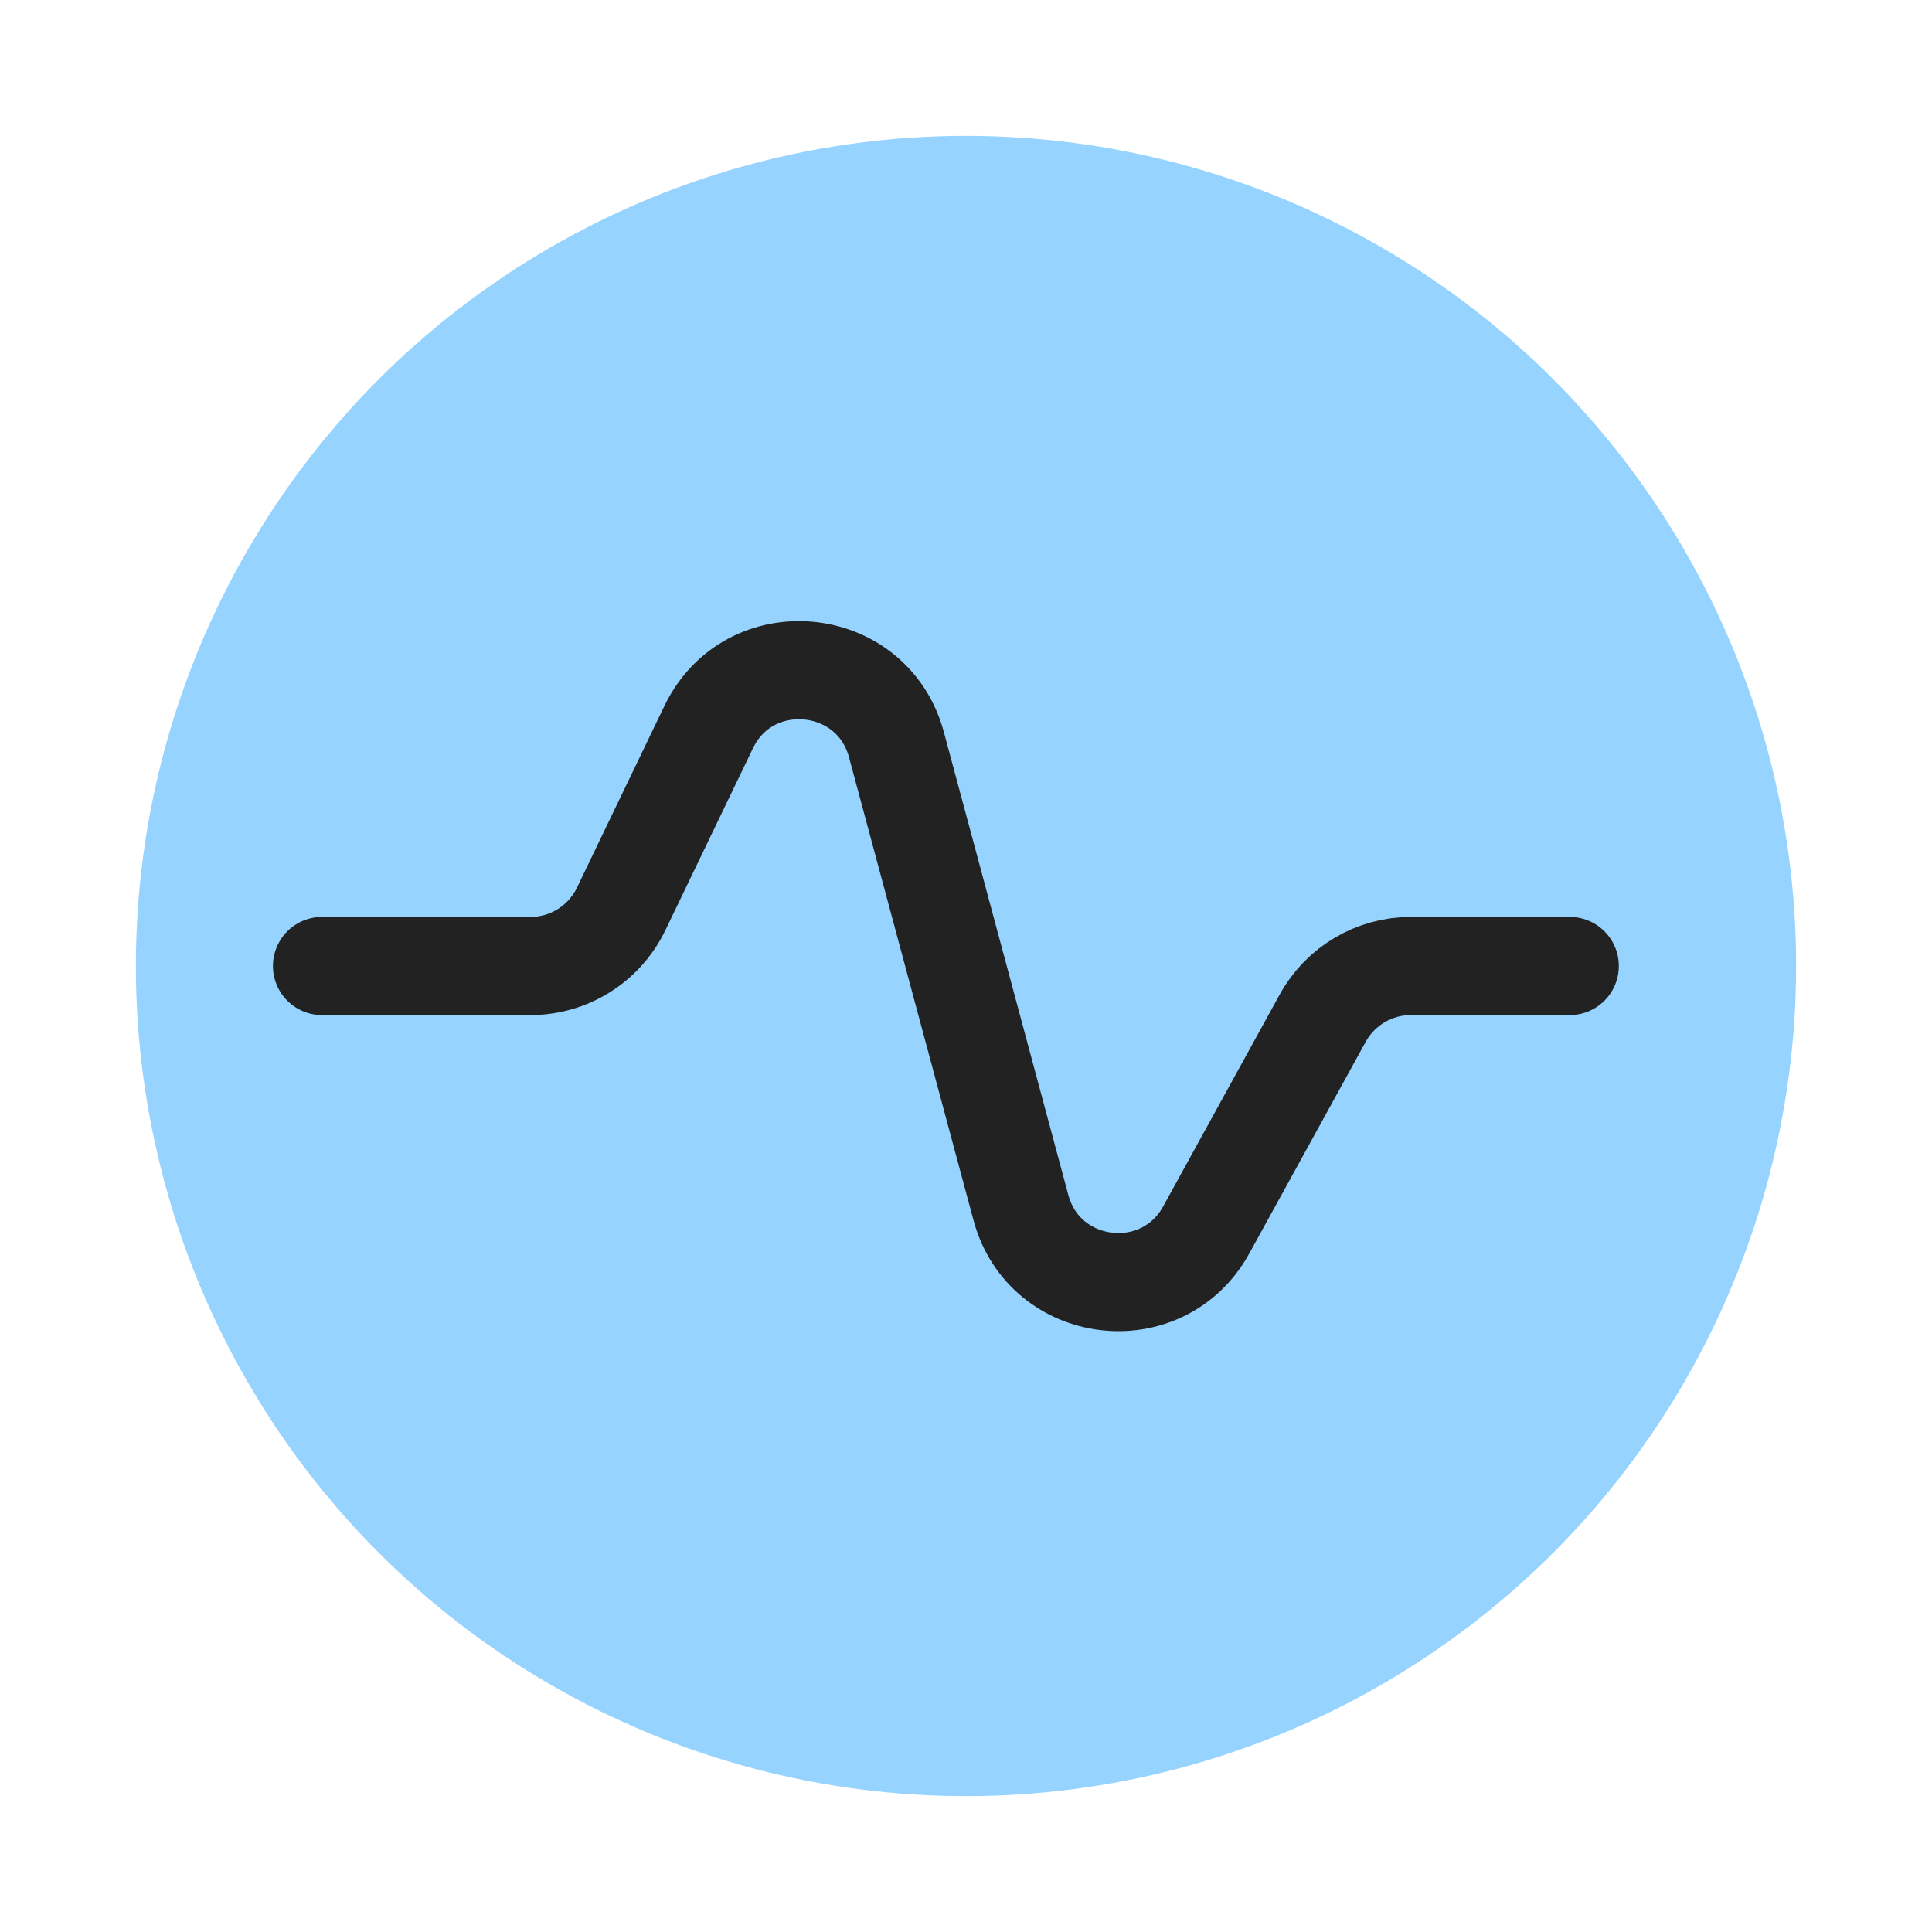
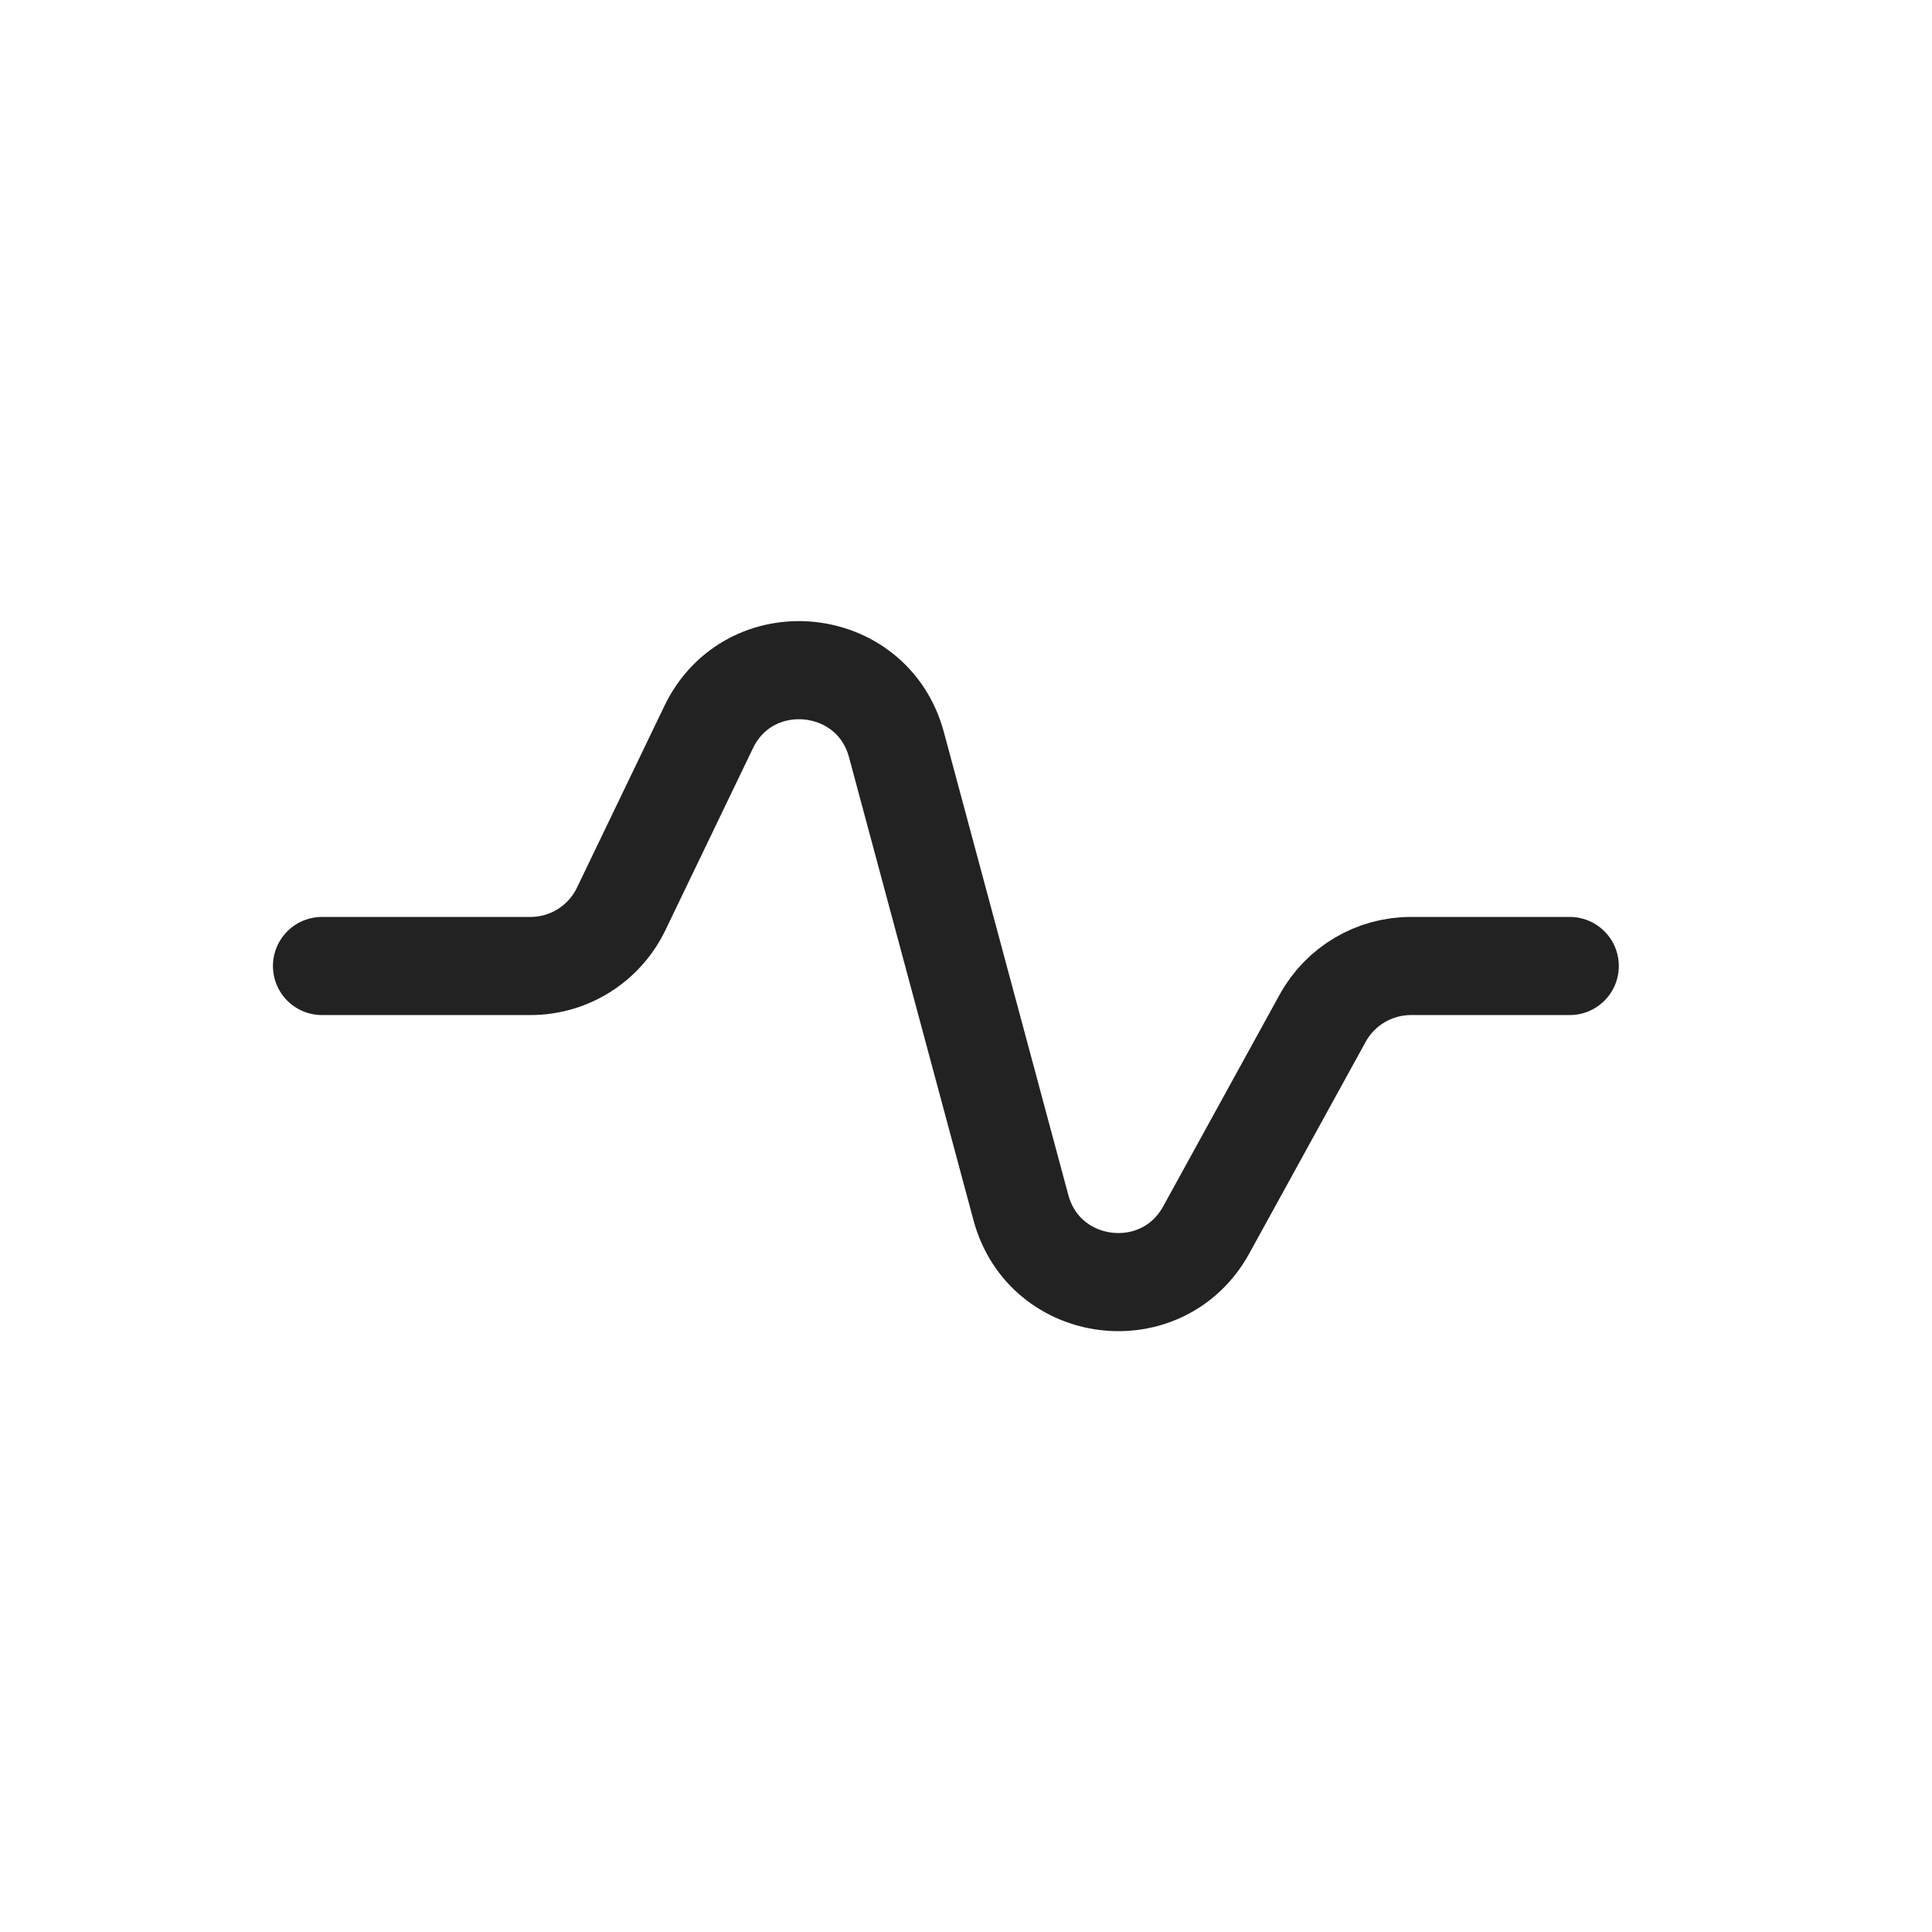
<svg xmlns="http://www.w3.org/2000/svg" width="24" height="24" viewBox="0 0 24 24" fill="none">
-   <circle cx="12" cy="12" r="10.312" fill="#96D3FF" />
  <path d="M4 12H6.589C7.07 12 7.507 11.725 7.716 11.292L8.803 9.033C9.305 7.989 10.835 8.132 11.136 9.251L12.682 15.001C12.974 16.088 14.441 16.265 14.984 15.279L16.431 12.648C16.651 12.248 17.071 12 17.527 12H19.5" stroke="#222222" stroke-width="1.219" stroke-linecap="round" stroke-linejoin="round" />
</svg>